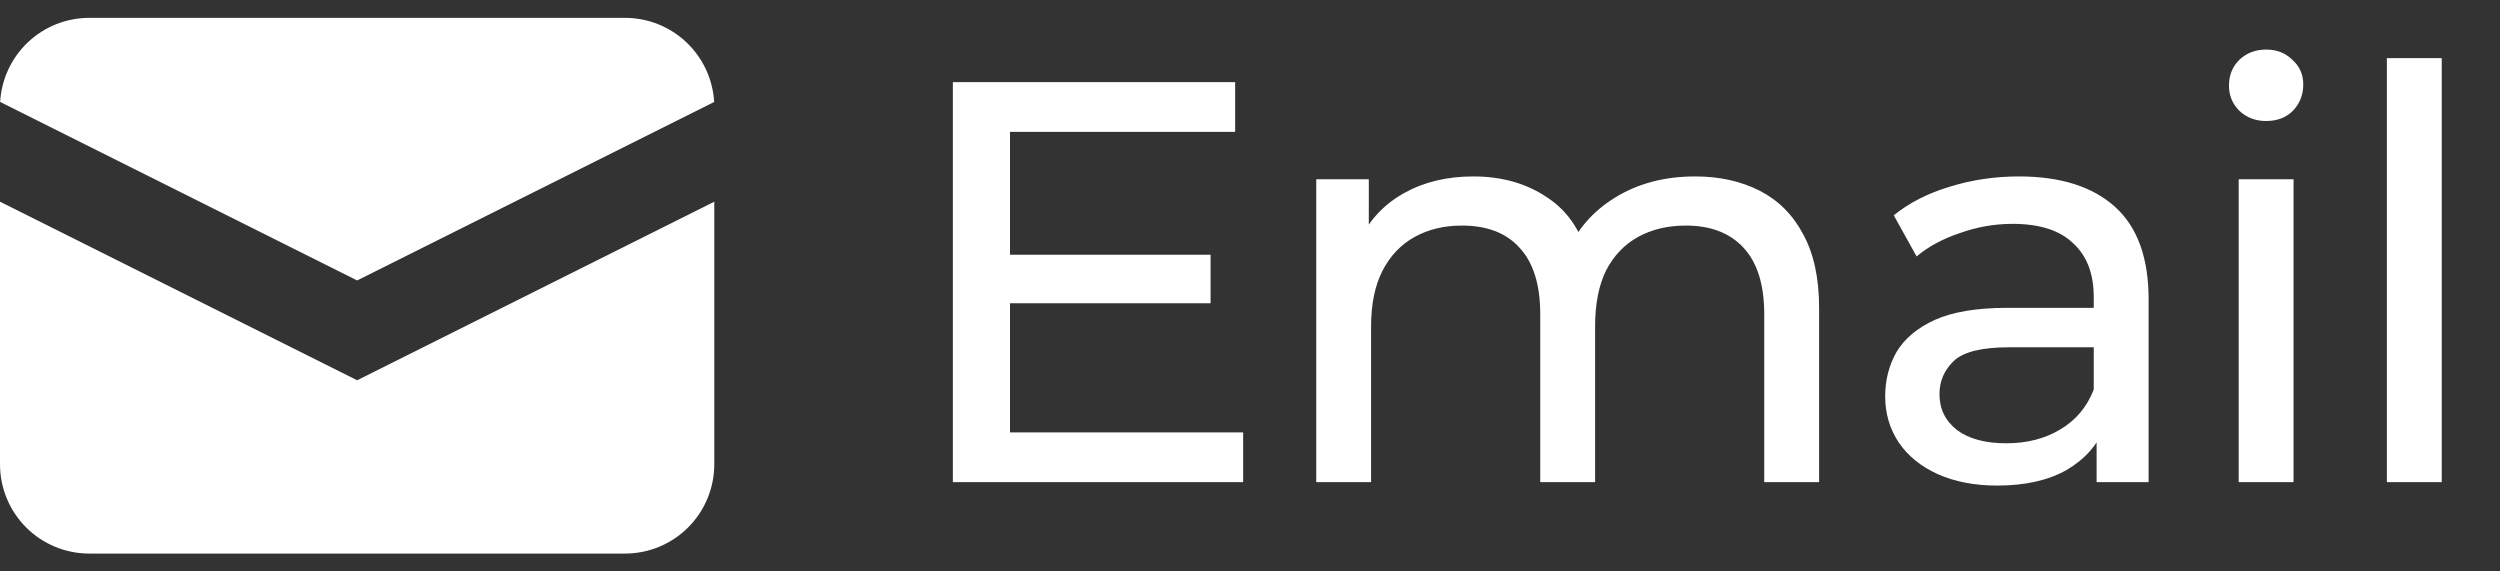
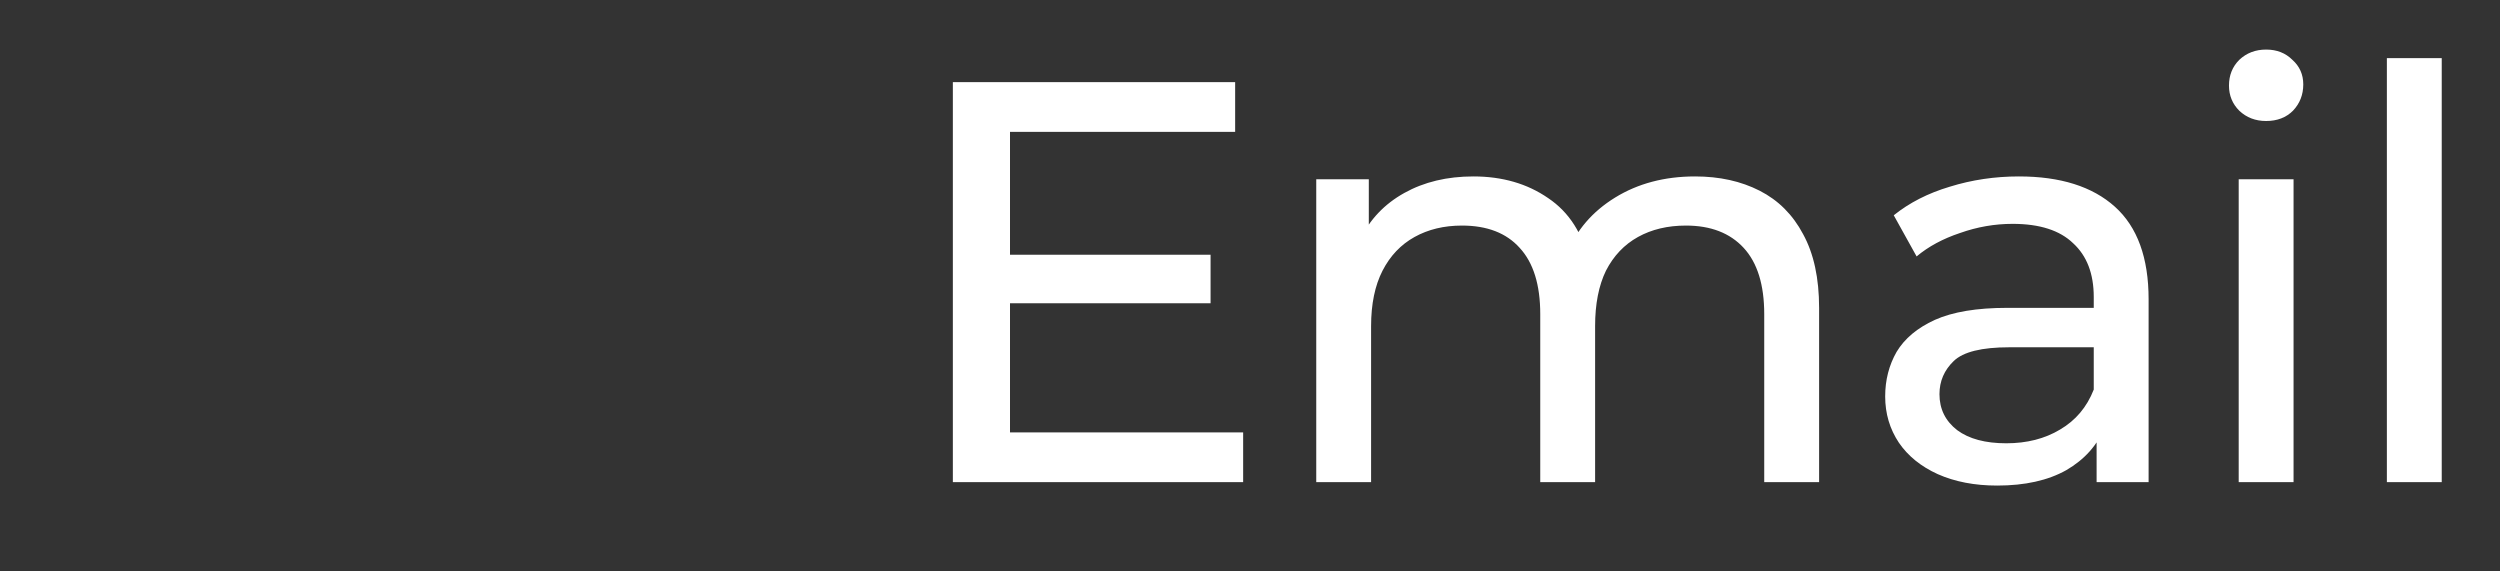
<svg xmlns="http://www.w3.org/2000/svg" width="140" height="32" viewBox="0 0 140 32" fill="none">
  <rect x="0" y="0" width="140" height="32" fill="#333333" stroke="none" />
-   <path d="M0.008 5.71L20 15.705L39.993 5.71C39.919 4.436 39.361 3.239 38.432 2.363C37.504 1.487 36.276 1 35 1H5C3.724 1 2.496 1.487 1.568 2.363C0.64 3.239 0.082 4.436 0.008 5.71Z" fill="white" />
-   <path d="M40 11.295L20 21.295L0 11.295V26C0 27.326 0.527 28.598 1.464 29.536C2.402 30.474 3.674 31 5 31H35C36.326 31 37.598 30.474 38.535 29.536C39.473 28.598 40 27.326 40 26V11.295Z" fill="white" />
  <path d="M56.272 14.264H67.792V16.984H56.272V14.264ZM56.56 24.216H69.616V27H53.36V4.6H69.168V7.384H56.56V24.216ZM94.925 9.88C96.291 9.88 97.496 10.147 98.541 10.68C99.587 11.213 100.398 12.024 100.974 13.112C101.571 14.2 101.87 15.576 101.87 17.24V27H98.797V17.592C98.797 15.949 98.413 14.712 97.645 13.88C96.877 13.048 95.8 12.632 94.413 12.632C93.389 12.632 92.493 12.845 91.725 13.272C90.957 13.699 90.36 14.328 89.933 15.16C89.528 15.992 89.326 17.027 89.326 18.264V27H86.254V17.592C86.254 15.949 85.87 14.712 85.102 13.88C84.355 13.048 83.278 12.632 81.87 12.632C80.867 12.632 79.981 12.845 79.213 13.272C78.445 13.699 77.848 14.328 77.421 15.16C76.995 15.992 76.781 17.027 76.781 18.264V27H73.71V10.04H76.653V14.552L76.174 13.4C76.707 12.291 77.528 11.427 78.638 10.808C79.747 10.189 81.037 9.88 82.51 9.88C84.131 9.88 85.528 10.285 86.701 11.096C87.875 11.885 88.643 13.091 89.005 14.712L87.757 14.2C88.269 12.899 89.165 11.853 90.445 11.064C91.725 10.275 93.219 9.88 94.925 9.88ZM117.41 27V23.416L117.25 22.744V16.632C117.25 15.331 116.866 14.328 116.098 13.624C115.351 12.899 114.221 12.536 112.706 12.536C111.703 12.536 110.722 12.707 109.762 13.048C108.802 13.368 107.991 13.805 107.33 14.36L106.05 12.056C106.925 11.352 107.97 10.819 109.186 10.456C110.423 10.072 111.714 9.88 113.058 9.88C115.383 9.88 117.175 10.445 118.434 11.576C119.693 12.707 120.322 14.435 120.322 16.76V27H117.41ZM111.842 27.192C110.583 27.192 109.474 26.979 108.514 26.552C107.575 26.125 106.85 25.539 106.338 24.792C105.826 24.024 105.57 23.16 105.57 22.2C105.57 21.283 105.783 20.451 106.21 19.704C106.658 18.957 107.373 18.36 108.354 17.912C109.357 17.464 110.701 17.24 112.386 17.24H117.762V19.448H112.514C110.978 19.448 109.943 19.704 109.41 20.216C108.877 20.728 108.61 21.347 108.61 22.072C108.61 22.904 108.941 23.576 109.602 24.088C110.263 24.579 111.181 24.824 112.354 24.824C113.506 24.824 114.509 24.568 115.362 24.056C116.237 23.544 116.866 22.797 117.25 21.816L117.858 23.928C117.453 24.931 116.738 25.731 115.714 26.328C114.69 26.904 113.399 27.192 111.842 27.192ZM125.367 27V10.04H128.439V27H125.367ZM126.903 6.776C126.306 6.776 125.804 6.584 125.399 6.2C125.015 5.816 124.823 5.347 124.823 4.792C124.823 4.216 125.015 3.736 125.399 3.352C125.804 2.968 126.306 2.776 126.903 2.776C127.5 2.776 127.991 2.968 128.375 3.352C128.78 3.715 128.983 4.173 128.983 4.728C128.983 5.304 128.791 5.795 128.407 6.2C128.023 6.584 127.522 6.776 126.903 6.776ZM133.665 27V3.256H136.737V27H133.665Z" fill="white" />
</svg>